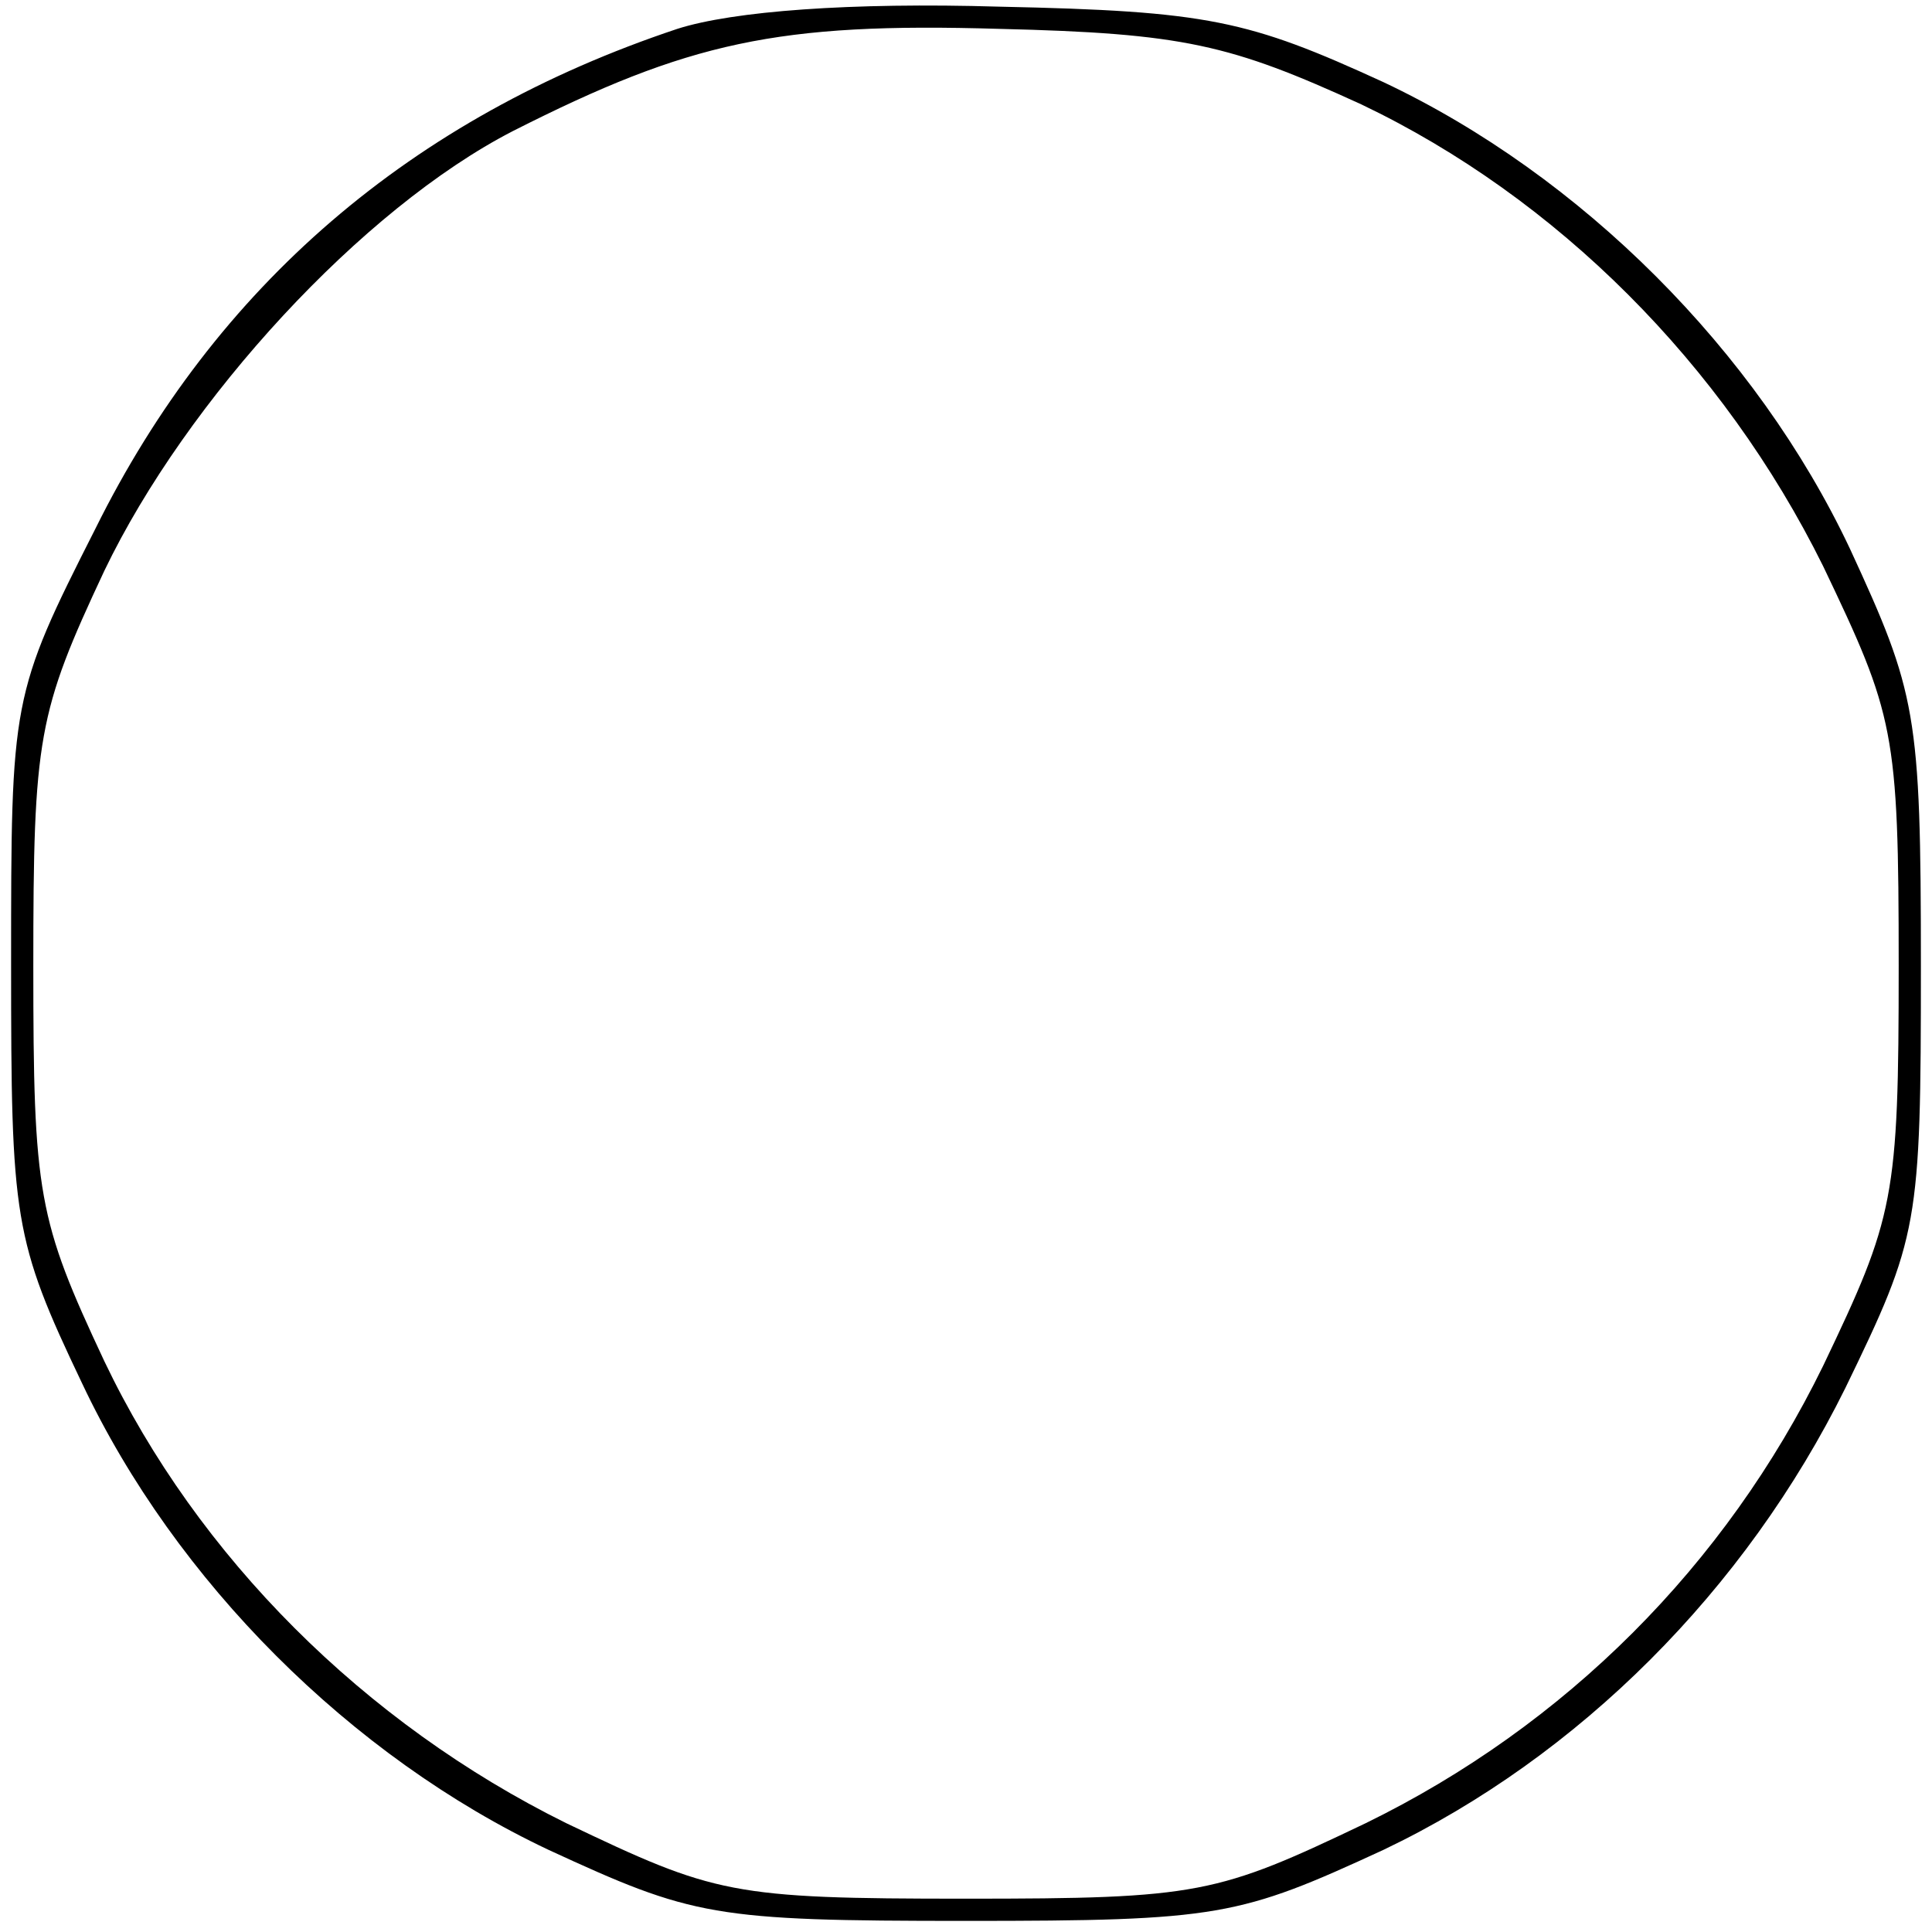
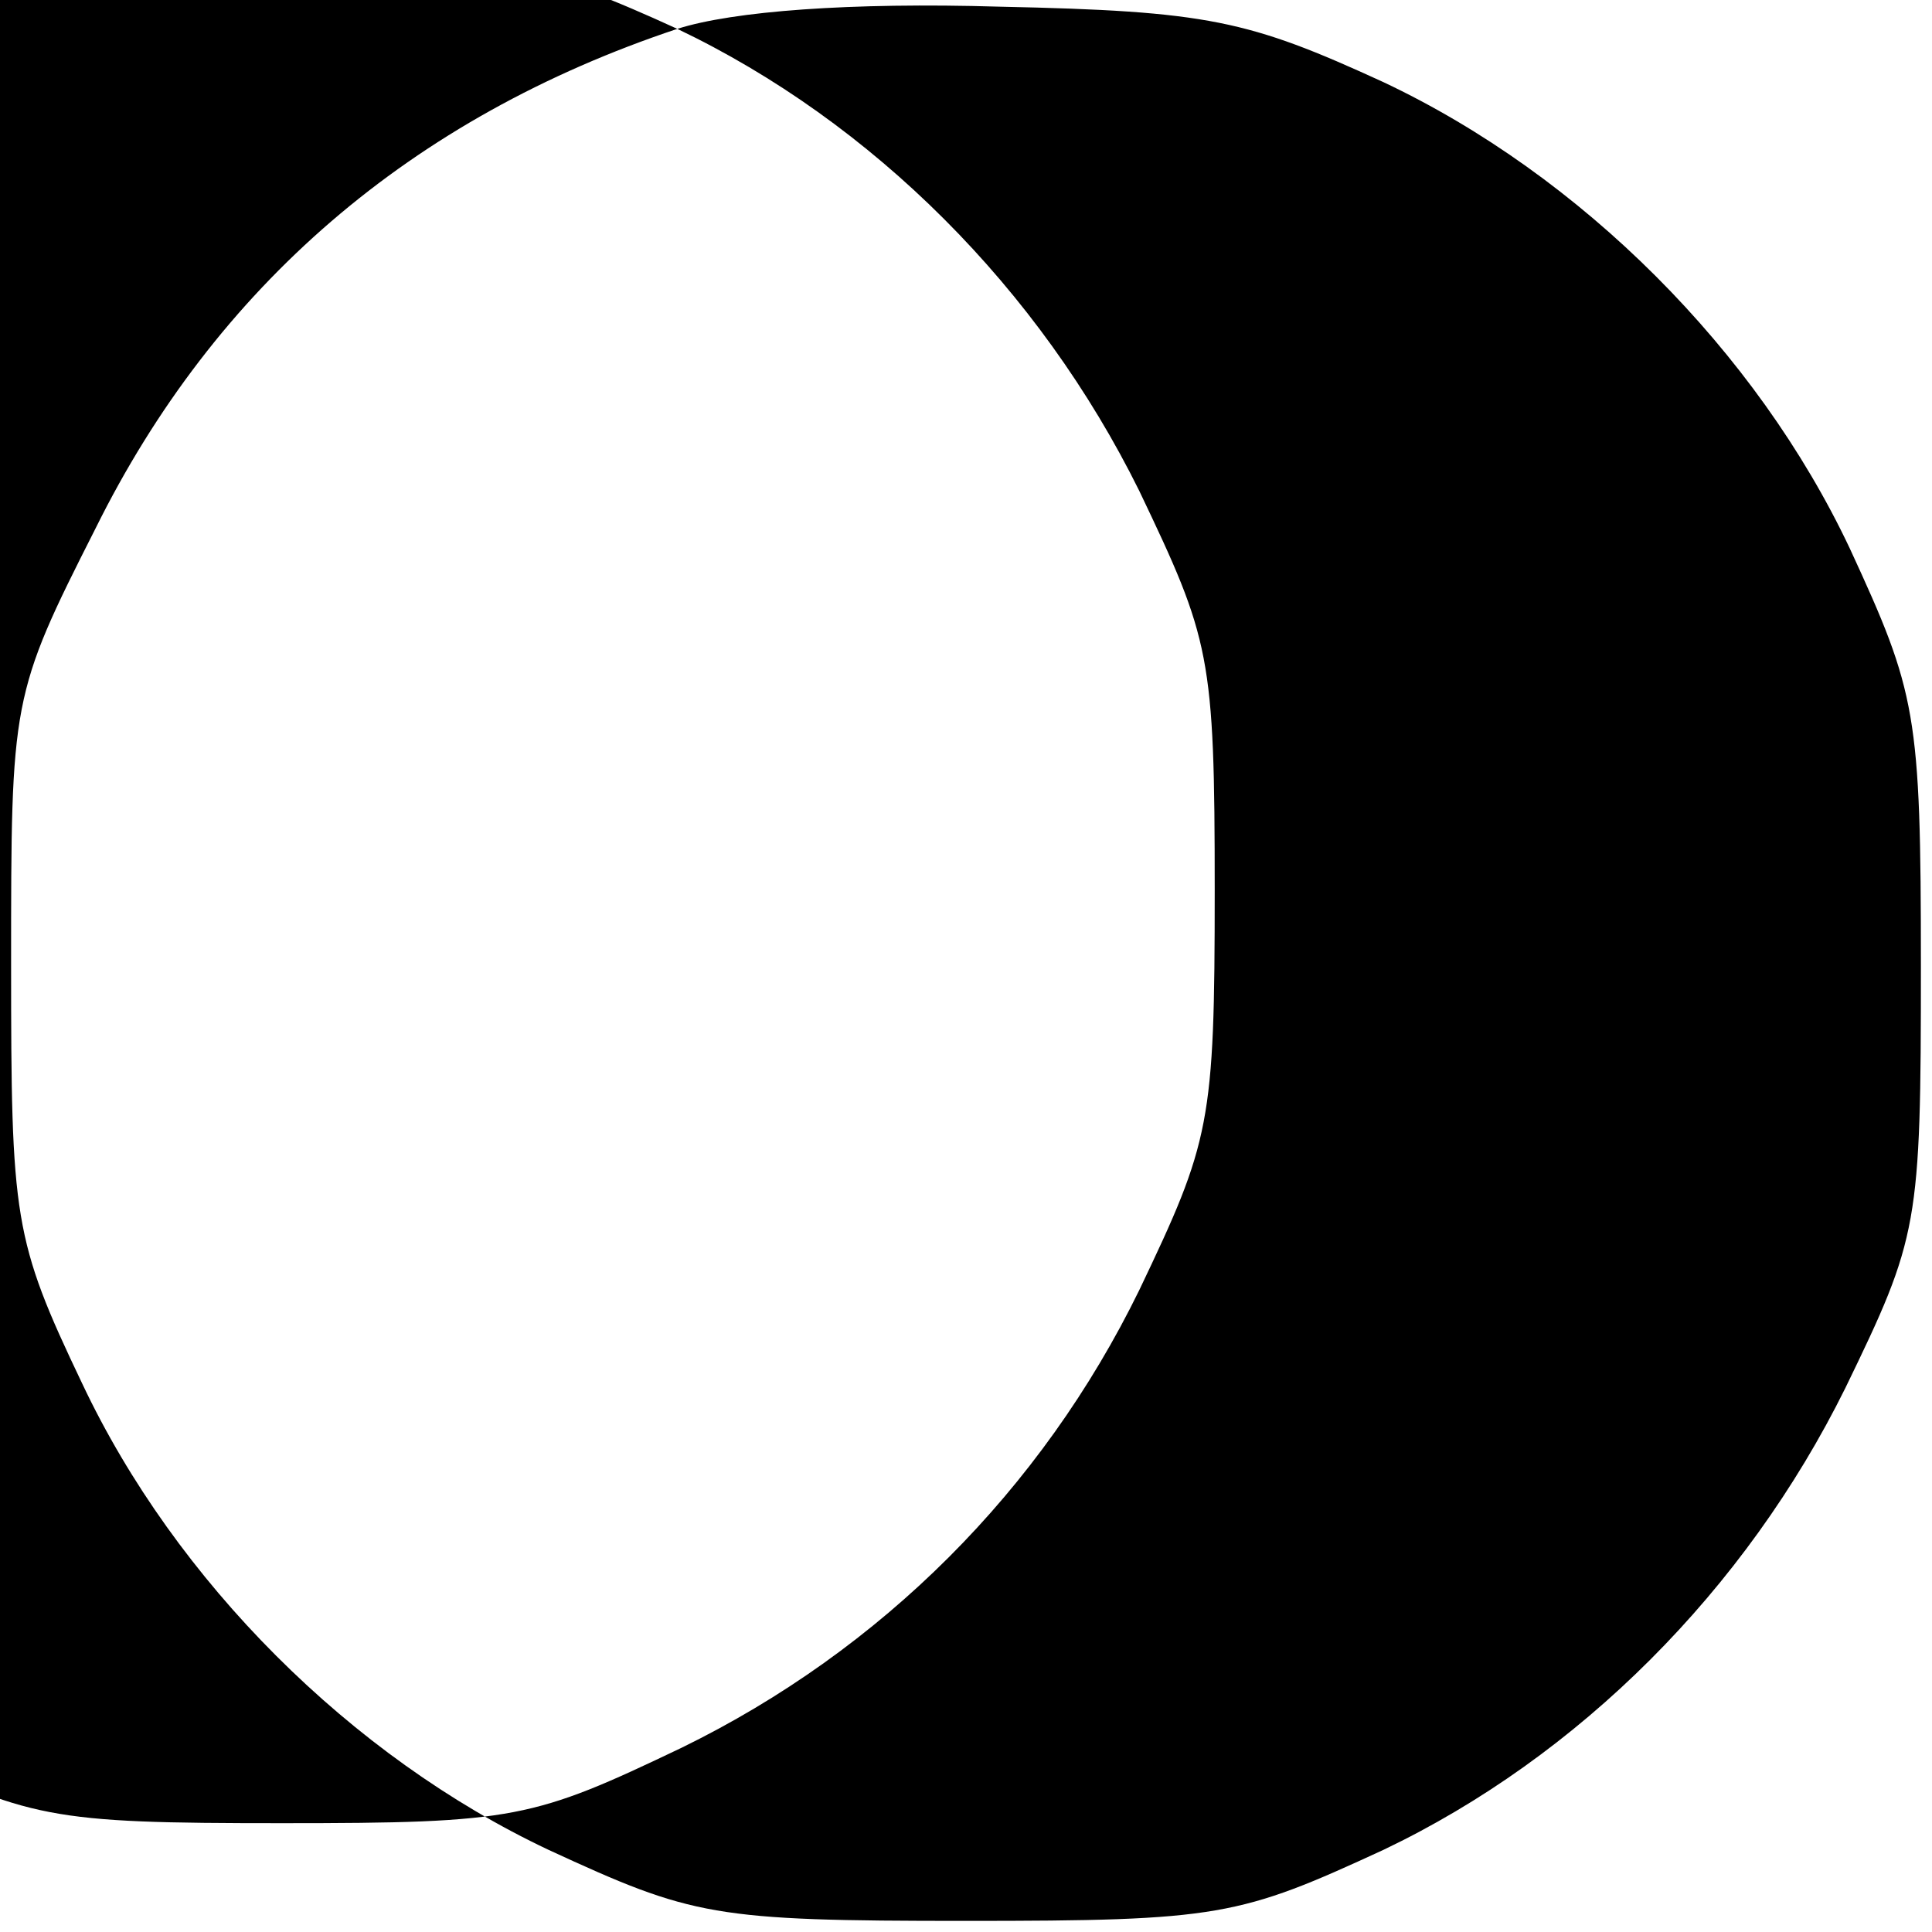
<svg xmlns="http://www.w3.org/2000/svg" version="1.0" width="23mm" height="23mm" viewBox="0 0 87 87" preserveAspectRatio="xMidYMid meet">
  <g transform="translate(0,87) scale(0.1,-0.1)" fill="#000000" stroke="none">
-     <path d="M305 857 c-120 -40 -208 -116 -262 -225 -38 -75 -38 -77 -38 -196 0 -115 1 -124 32 -189 42 -89 121 -168 210 -210 65 -30 74 -32 188 -32 114 0 123 2 188 32 88 42 163 117 208 208 33 68 34 73 34 190 0 114 -2 123 -32 188 -42 89 -121 168 -210 210 -61 28 -79 32 -173 34 -67 2 -120 -2 -145 -10z m308 -34 c88 -42 163 -117 208 -208 32 -67 34 -74 34 -180 0 -105 -2 -113 -34 -180 -44 -90 -116 -162 -206 -206 -67 -32 -75 -34 -180 -34 -106 0 -113 2 -180 34 -91 45 -166 120 -208 208 -30 64 -32 75 -32 178 0 103 2 114 32 178 37 77 116 163 184 198 79 40 119 49 219 46 83 -2 104 -7 163 -34z" />
+     <path d="M305 857 c-120 -40 -208 -116 -262 -225 -38 -75 -38 -77 -38 -196 0 -115 1 -124 32 -189 42 -89 121 -168 210 -210 65 -30 74 -32 188 -32 114 0 123 2 188 32 88 42 163 117 208 208 33 68 34 73 34 190 0 114 -2 123 -32 188 -42 89 -121 168 -210 210 -61 28 -79 32 -173 34 -67 2 -120 -2 -145 -10z c88 -42 163 -117 208 -208 32 -67 34 -74 34 -180 0 -105 -2 -113 -34 -180 -44 -90 -116 -162 -206 -206 -67 -32 -75 -34 -180 -34 -106 0 -113 2 -180 34 -91 45 -166 120 -208 208 -30 64 -32 75 -32 178 0 103 2 114 32 178 37 77 116 163 184 198 79 40 119 49 219 46 83 -2 104 -7 163 -34z" />
  </g>
</svg>